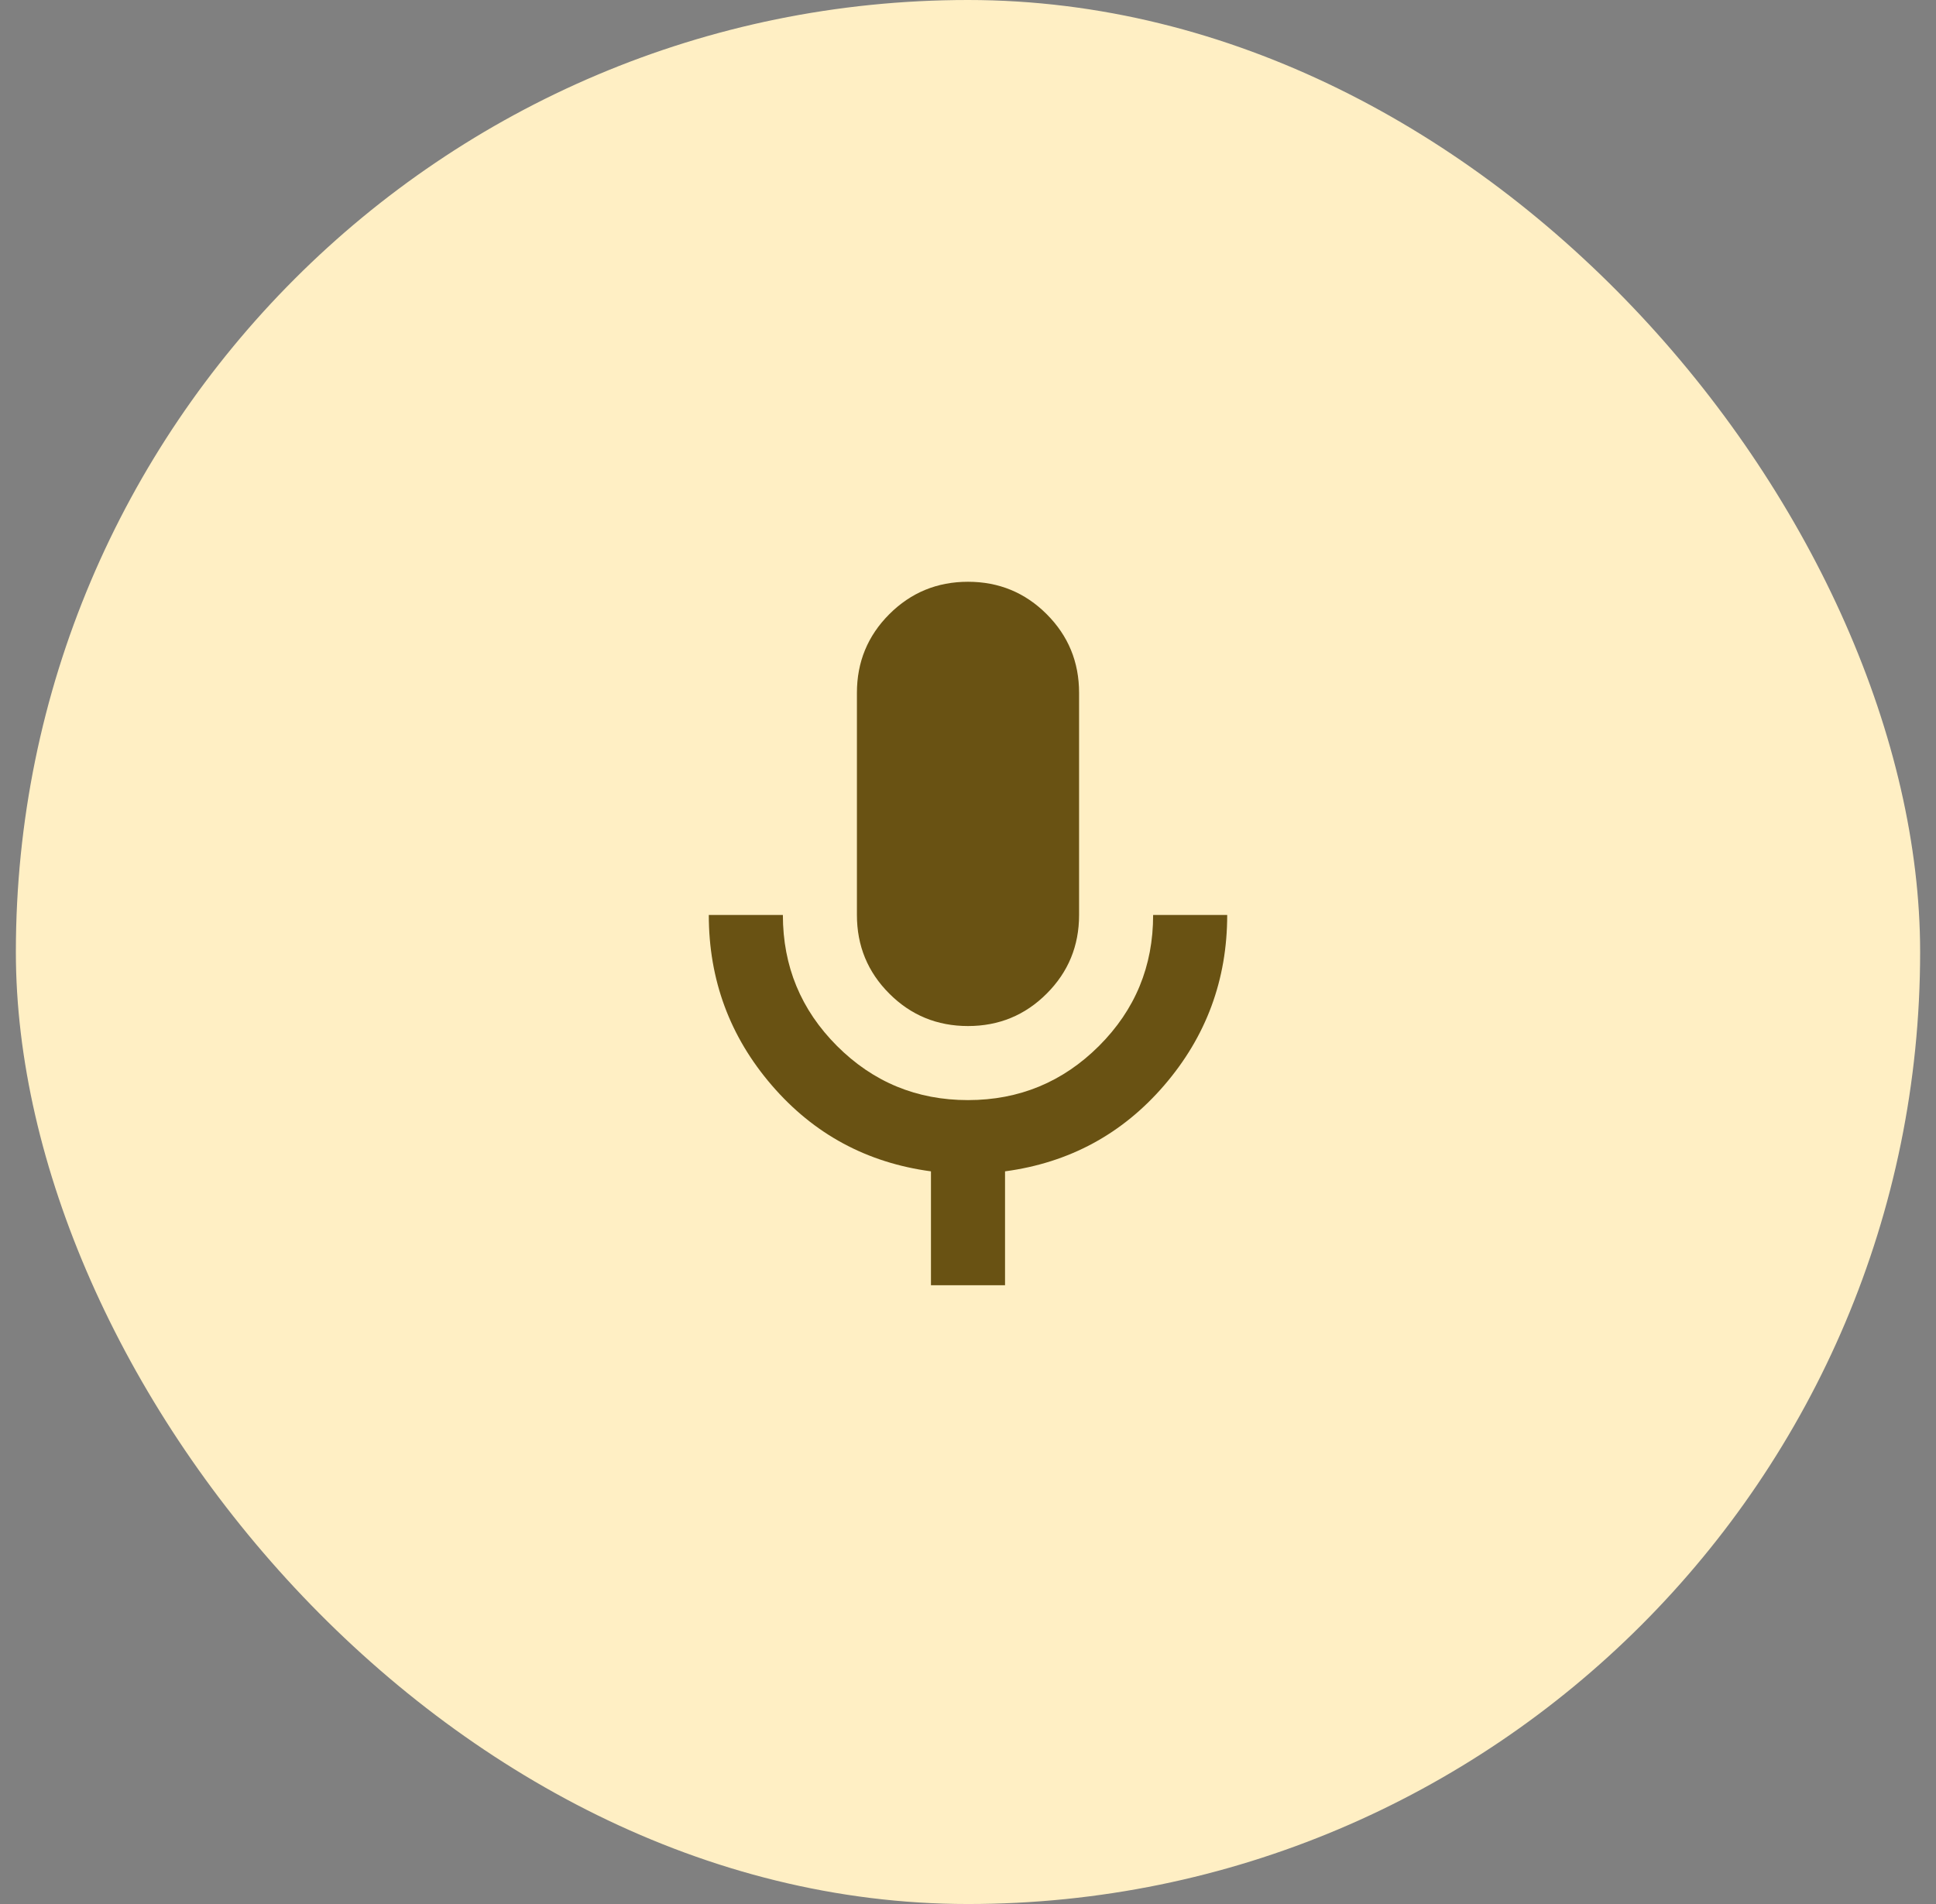
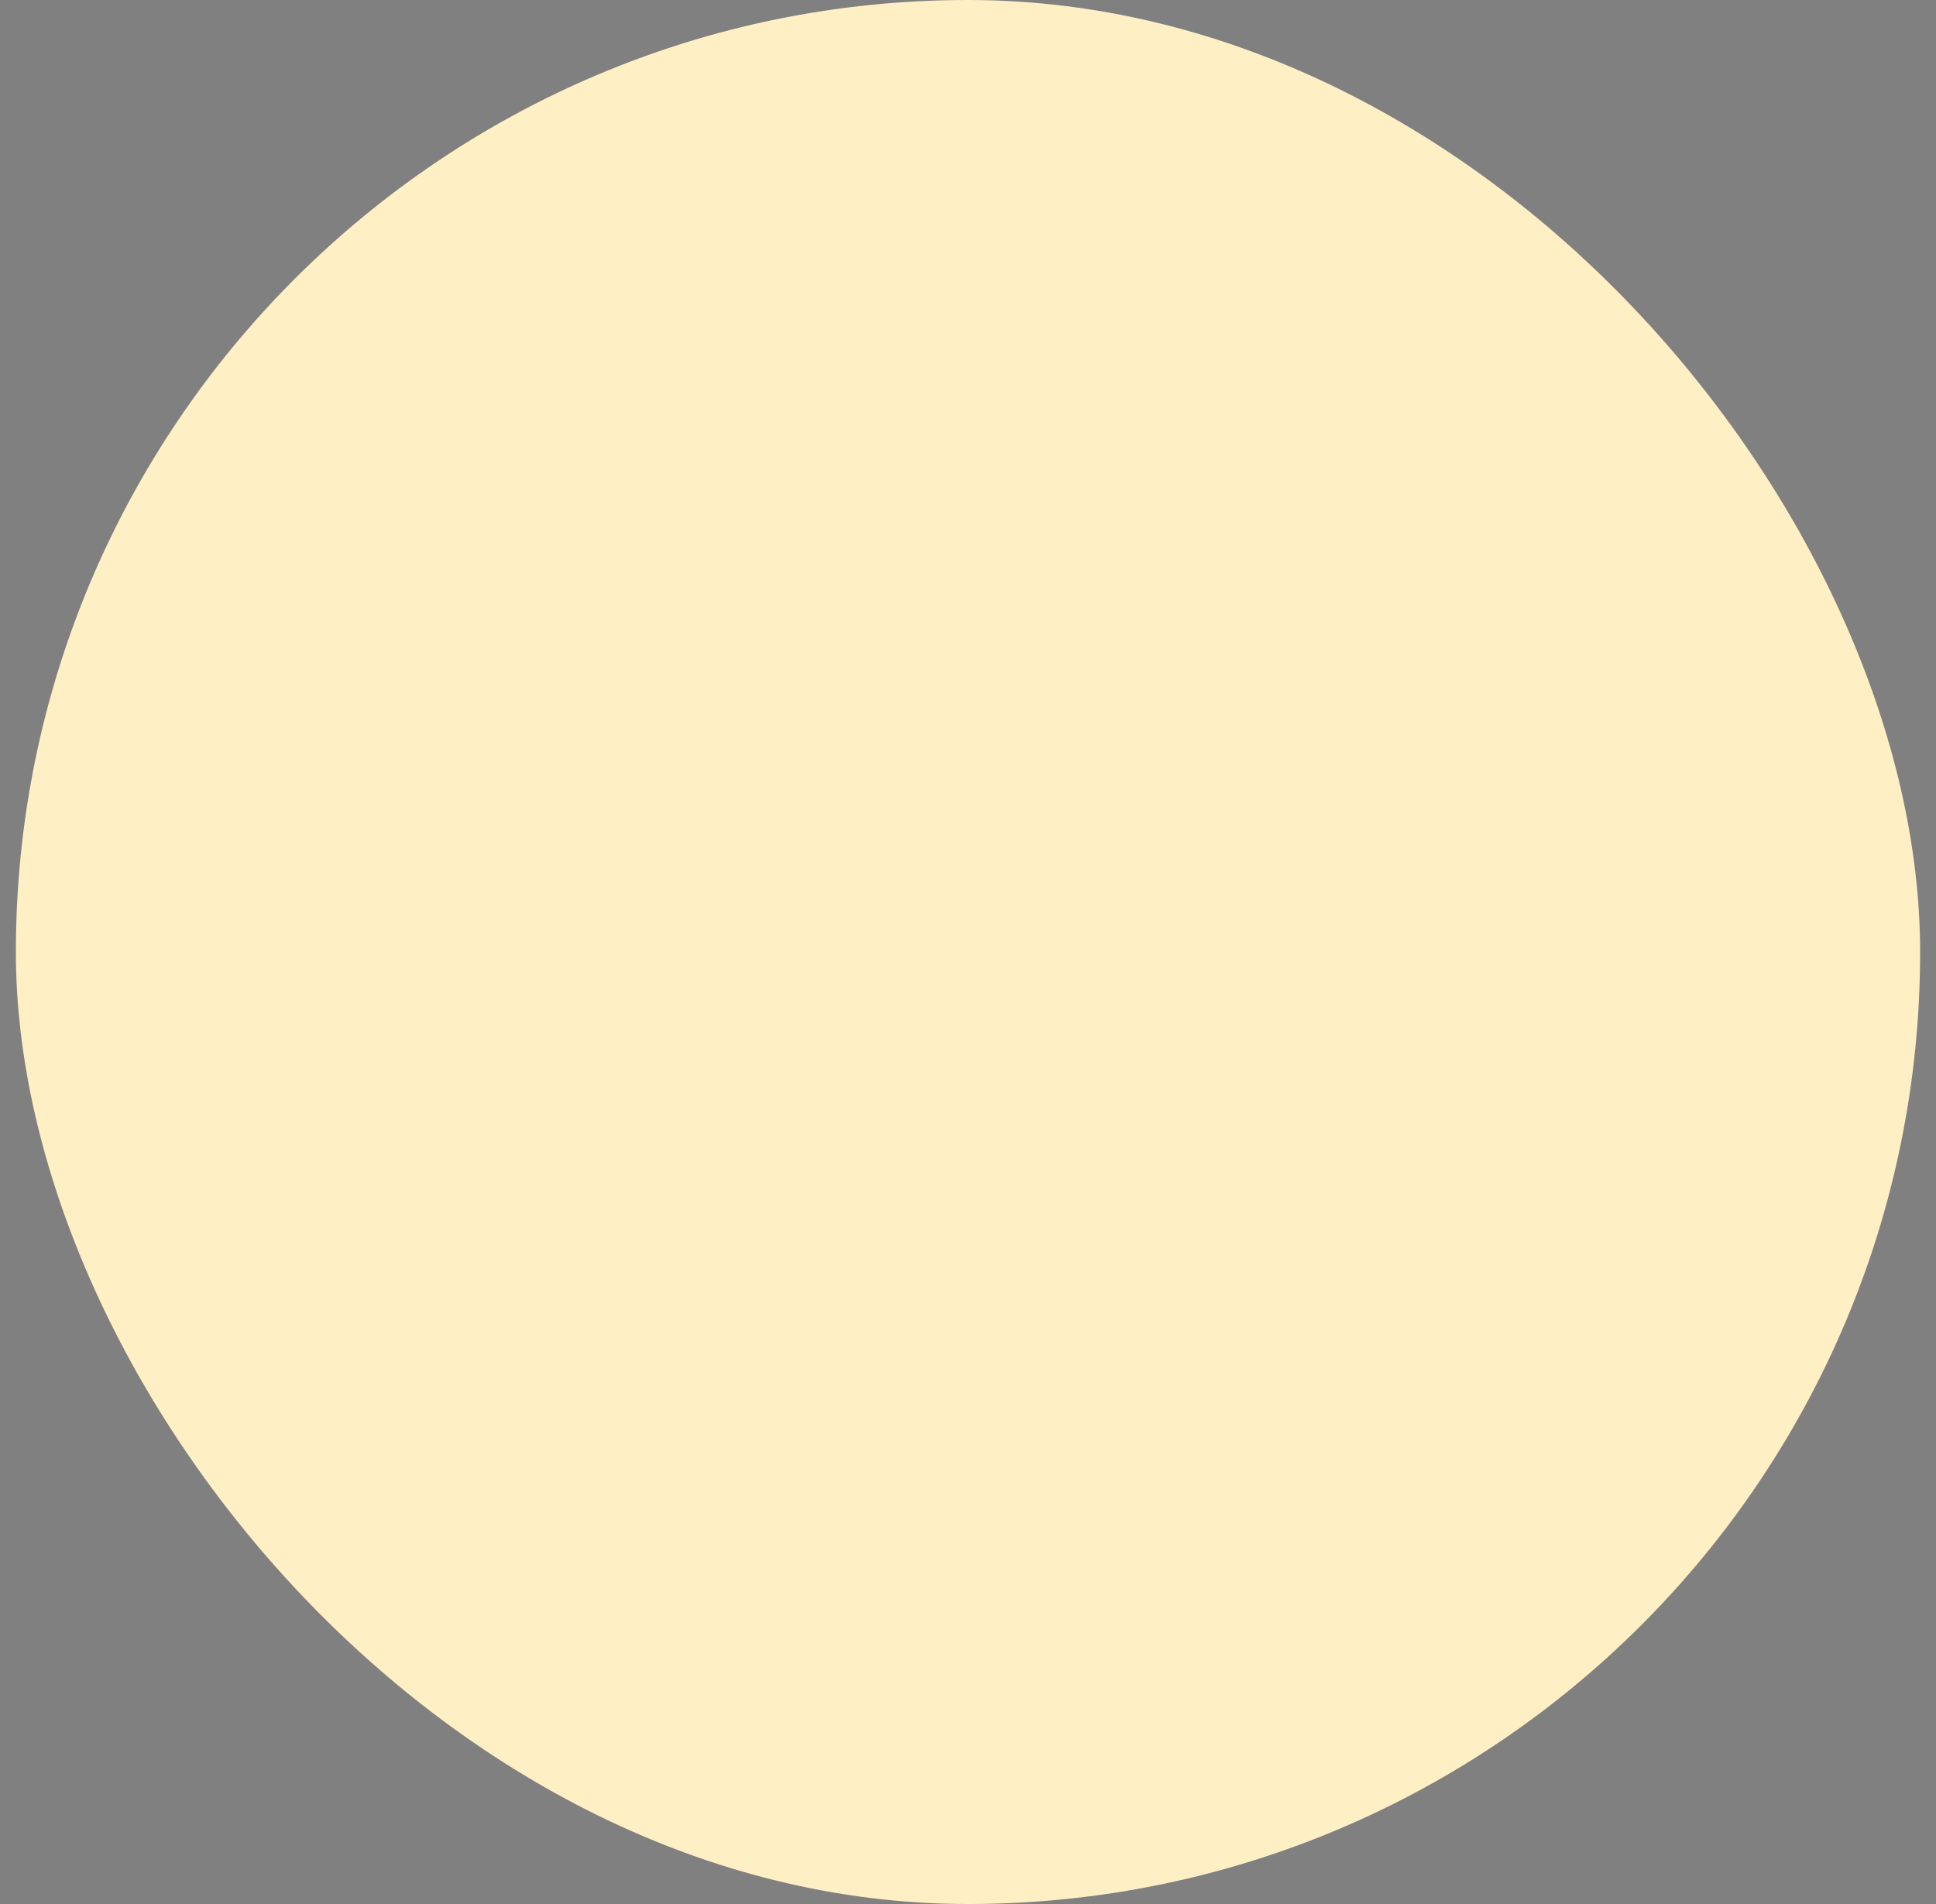
<svg xmlns="http://www.w3.org/2000/svg" width="61" height="60" viewBox="0 0 61 60" fill="none">
  <rect x="0" y="0" width="61" height="60" fill="#808080" stroke="none" />
  <rect x="0.5" width="60" height="60" rx="30" fill="#FFEFC4" />
  <g clip-path="url(#clip0_14897_6)">
-     <path d="M30.5 32.333C29.528 32.333 28.701 31.993 28.021 31.312C27.34 30.632 27 29.805 27 28.833V21.833C27 20.861 27.34 20.035 28.021 19.354C28.701 18.674 29.528 18.333 30.5 18.333C31.472 18.333 32.299 18.674 32.979 19.354C33.66 20.035 34 20.861 34 21.833V28.833C34 29.805 33.66 30.632 32.979 31.312C32.299 31.993 31.472 32.333 30.5 32.333ZM29.333 40.5V36.912C27.311 36.64 25.639 35.736 24.317 34.2C22.994 32.664 22.333 30.875 22.333 28.833H24.667C24.667 30.447 25.236 31.823 26.373 32.961C27.511 34.099 28.887 34.667 30.5 34.667C32.113 34.666 33.489 34.097 34.628 32.96C35.766 31.823 36.335 30.447 36.333 28.833H38.667C38.667 30.875 38.005 32.664 36.683 34.2C35.361 35.736 33.689 36.64 31.667 36.912V40.5H29.333Z" fill="#695213" />
+     <path d="M30.5 32.333C29.528 32.333 28.701 31.993 28.021 31.312C27.34 30.632 27 29.805 27 28.833V21.833C27 20.861 27.34 20.035 28.021 19.354C28.701 18.674 29.528 18.333 30.5 18.333C31.472 18.333 32.299 18.674 32.979 19.354C33.66 20.035 34 20.861 34 21.833V28.833C34 29.805 33.66 30.632 32.979 31.312C32.299 31.993 31.472 32.333 30.5 32.333ZM29.333 40.5V36.912C27.311 36.64 25.639 35.736 24.317 34.2C22.994 32.664 22.333 30.875 22.333 28.833H24.667C24.667 30.447 25.236 31.823 26.373 32.961C27.511 34.099 28.887 34.667 30.5 34.667C32.113 34.666 33.489 34.097 34.628 32.96C35.766 31.823 36.335 30.447 36.333 28.833H38.667C35.361 35.736 33.689 36.64 31.667 36.912V40.5H29.333Z" fill="#695213" />
  </g>
  <defs>
    <clipPath id="clip0_14897_6">
-       <rect width="28" height="28" fill="white" transform="translate(16.5 16)" />
-     </clipPath>
+       </clipPath>
  </defs>
</svg>